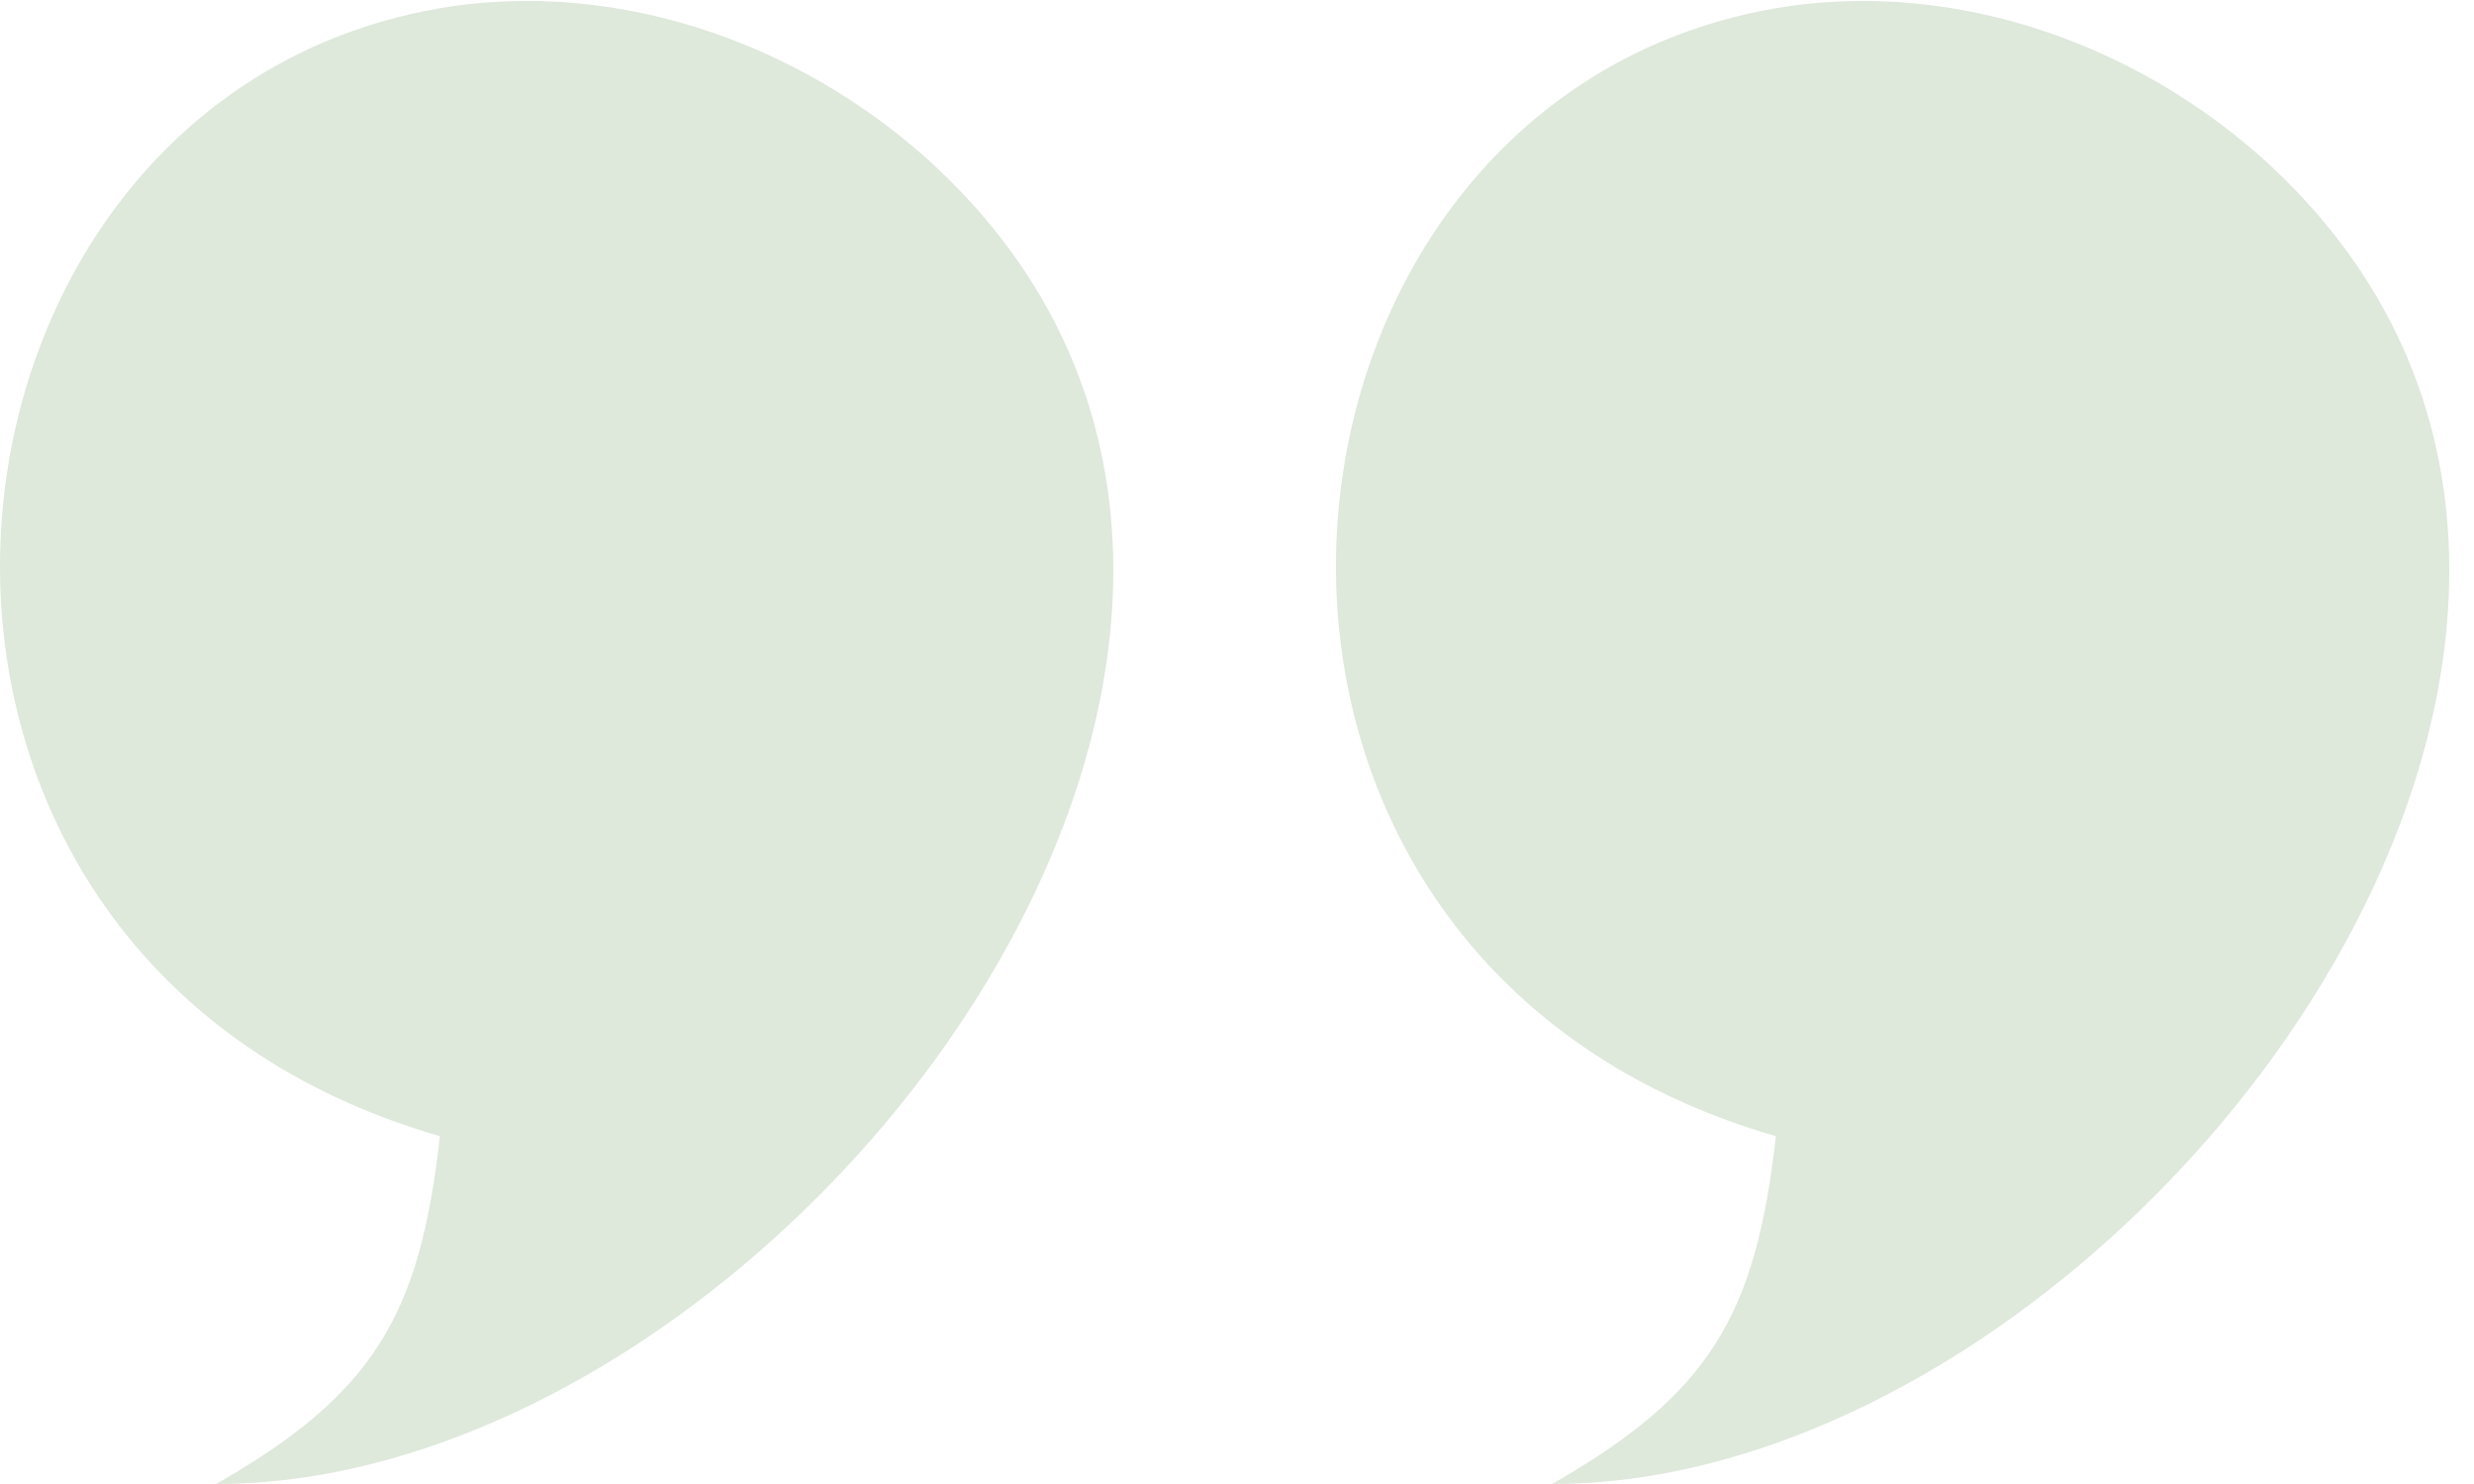
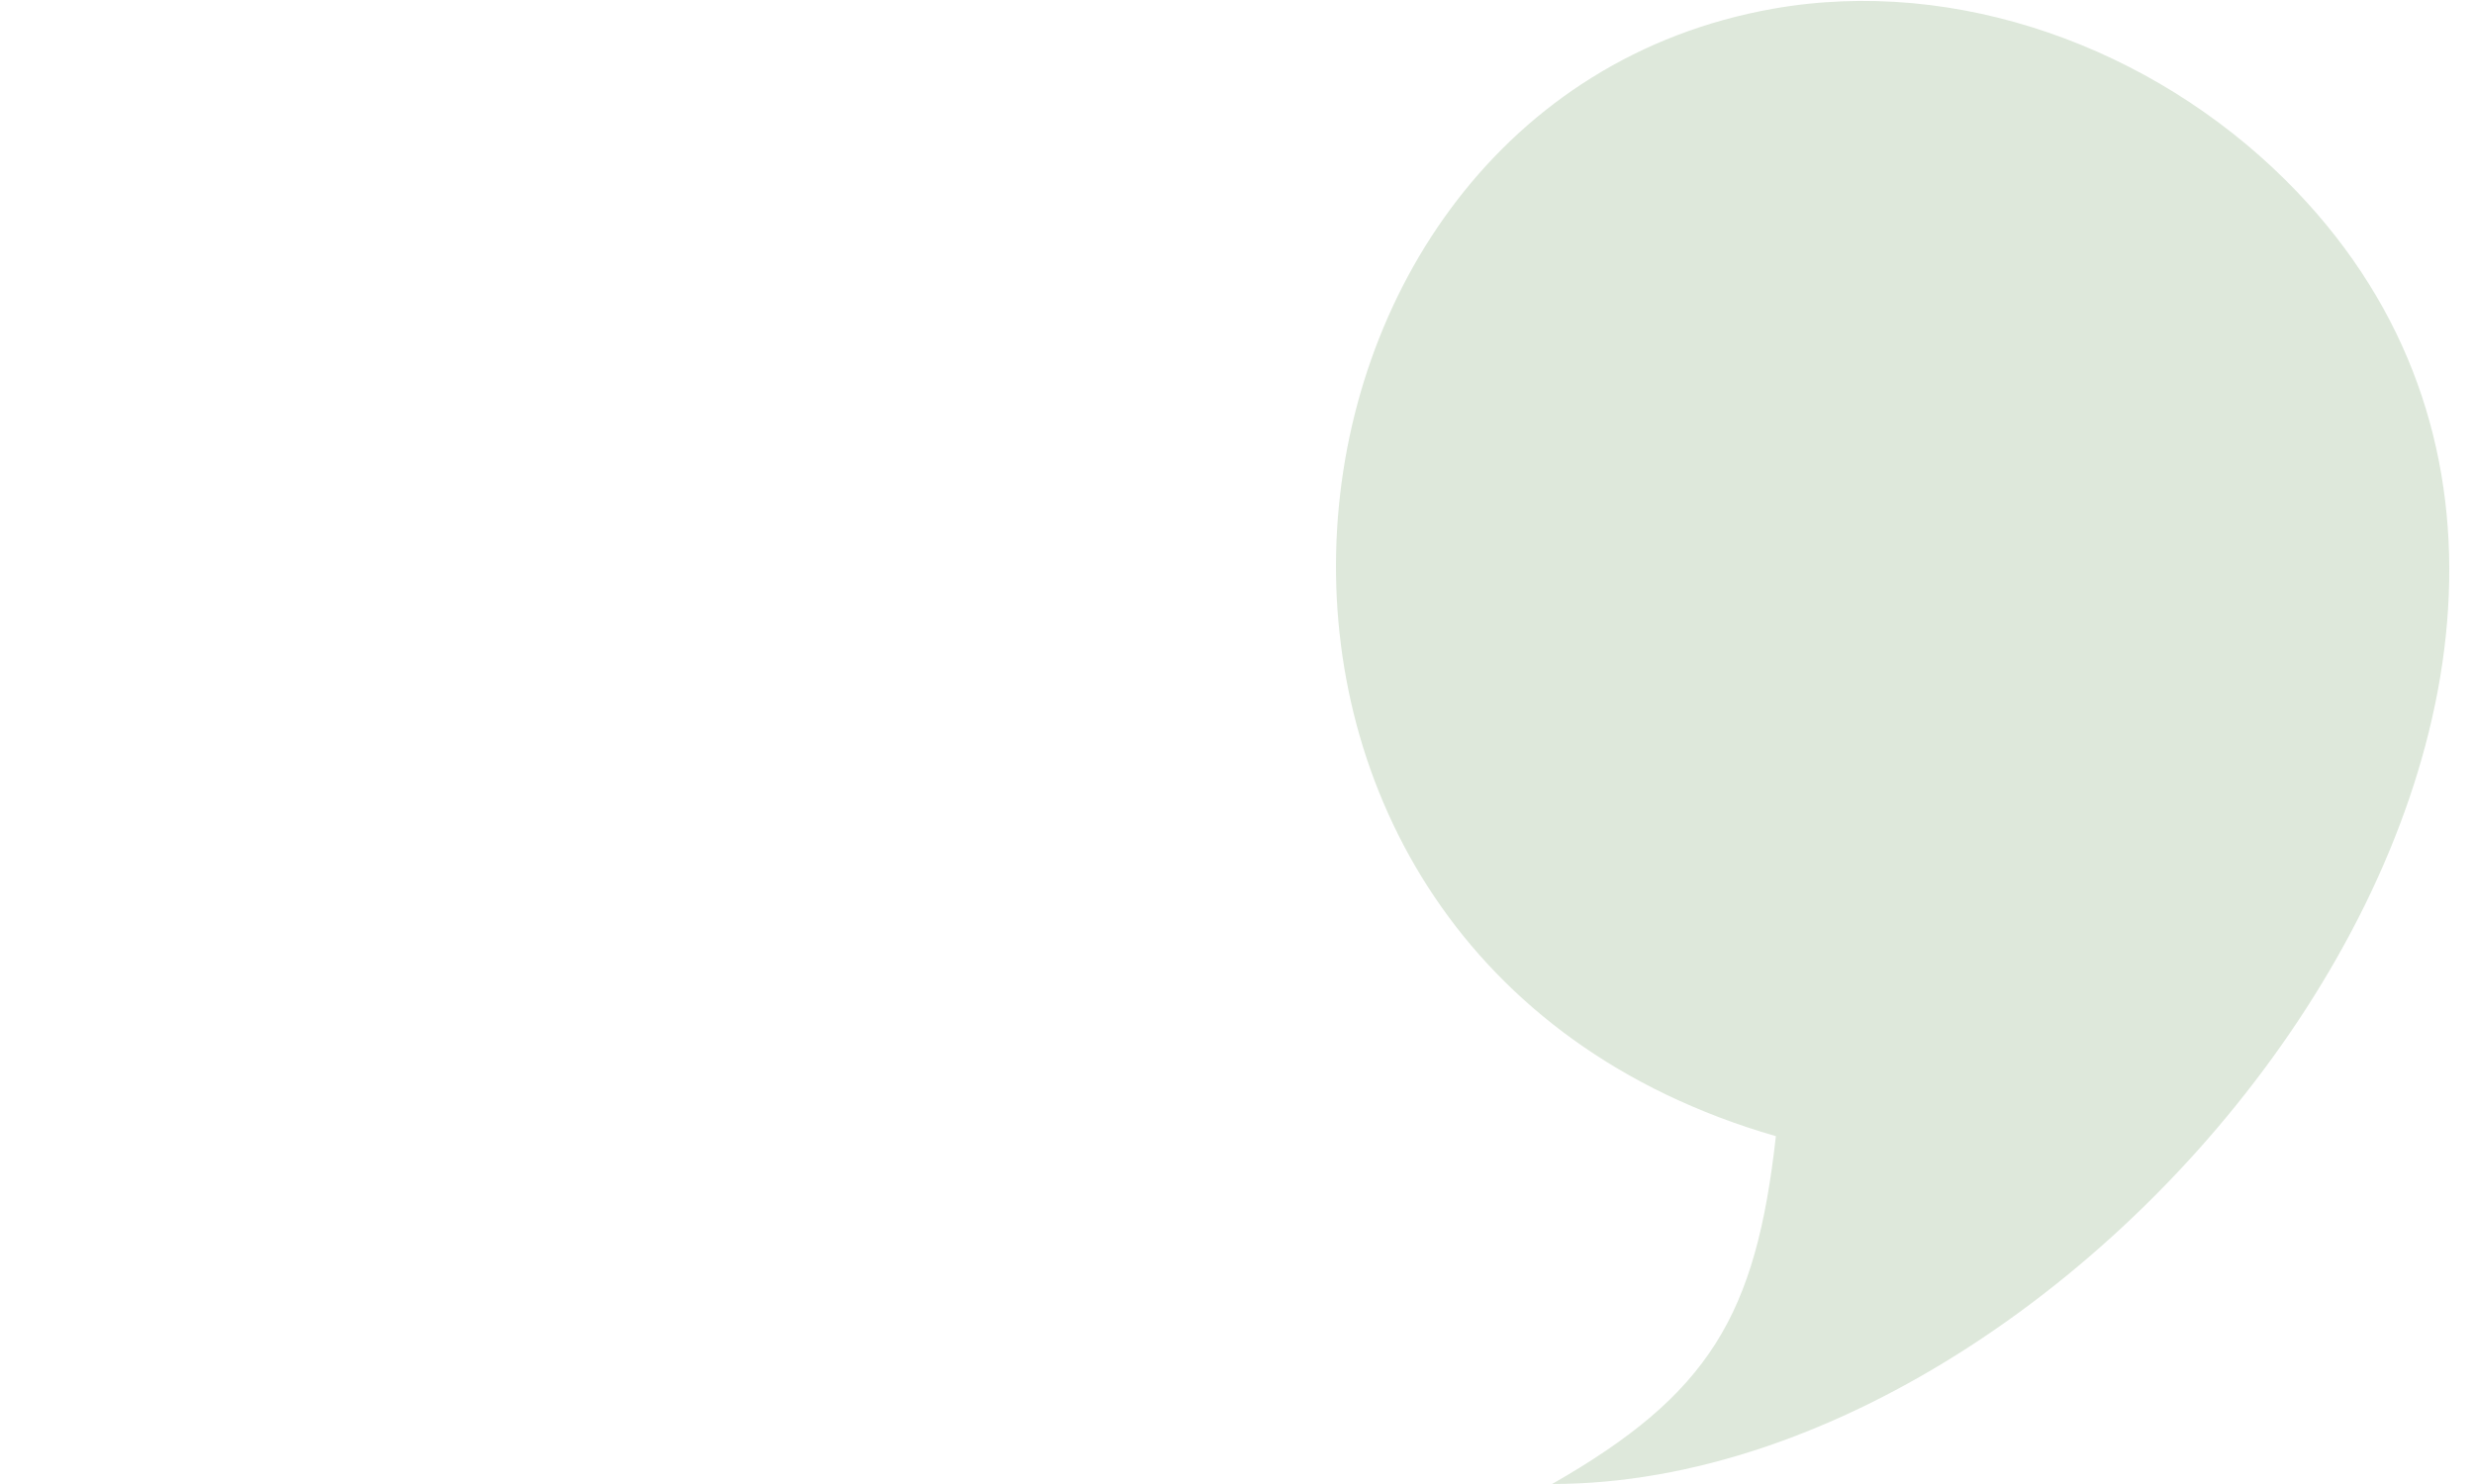
<svg xmlns="http://www.w3.org/2000/svg" width="60" height="36" viewBox="0 0 60 36" fill="none">
  <g opacity="0.2">
-     <path d="M23.02 4.361C34.493 15.742 18.859 36 5.242 36C9.06 33.82 10.187 31.907 10.669 27.562C-4.556 23.171 -2.498 2.539 10.597 0.213C15.068 -0.581 19.796 1.163 23.02 4.361Z" fill="#588E4A" />
    <path d="M55.421 4.361C66.894 15.742 51.26 36 37.642 36C41.46 33.82 42.587 31.907 43.069 27.562C27.845 23.171 29.902 2.539 42.997 0.213C47.469 -0.581 52.196 1.163 55.421 4.361Z" fill="#588E4A" />
  </g>
</svg>